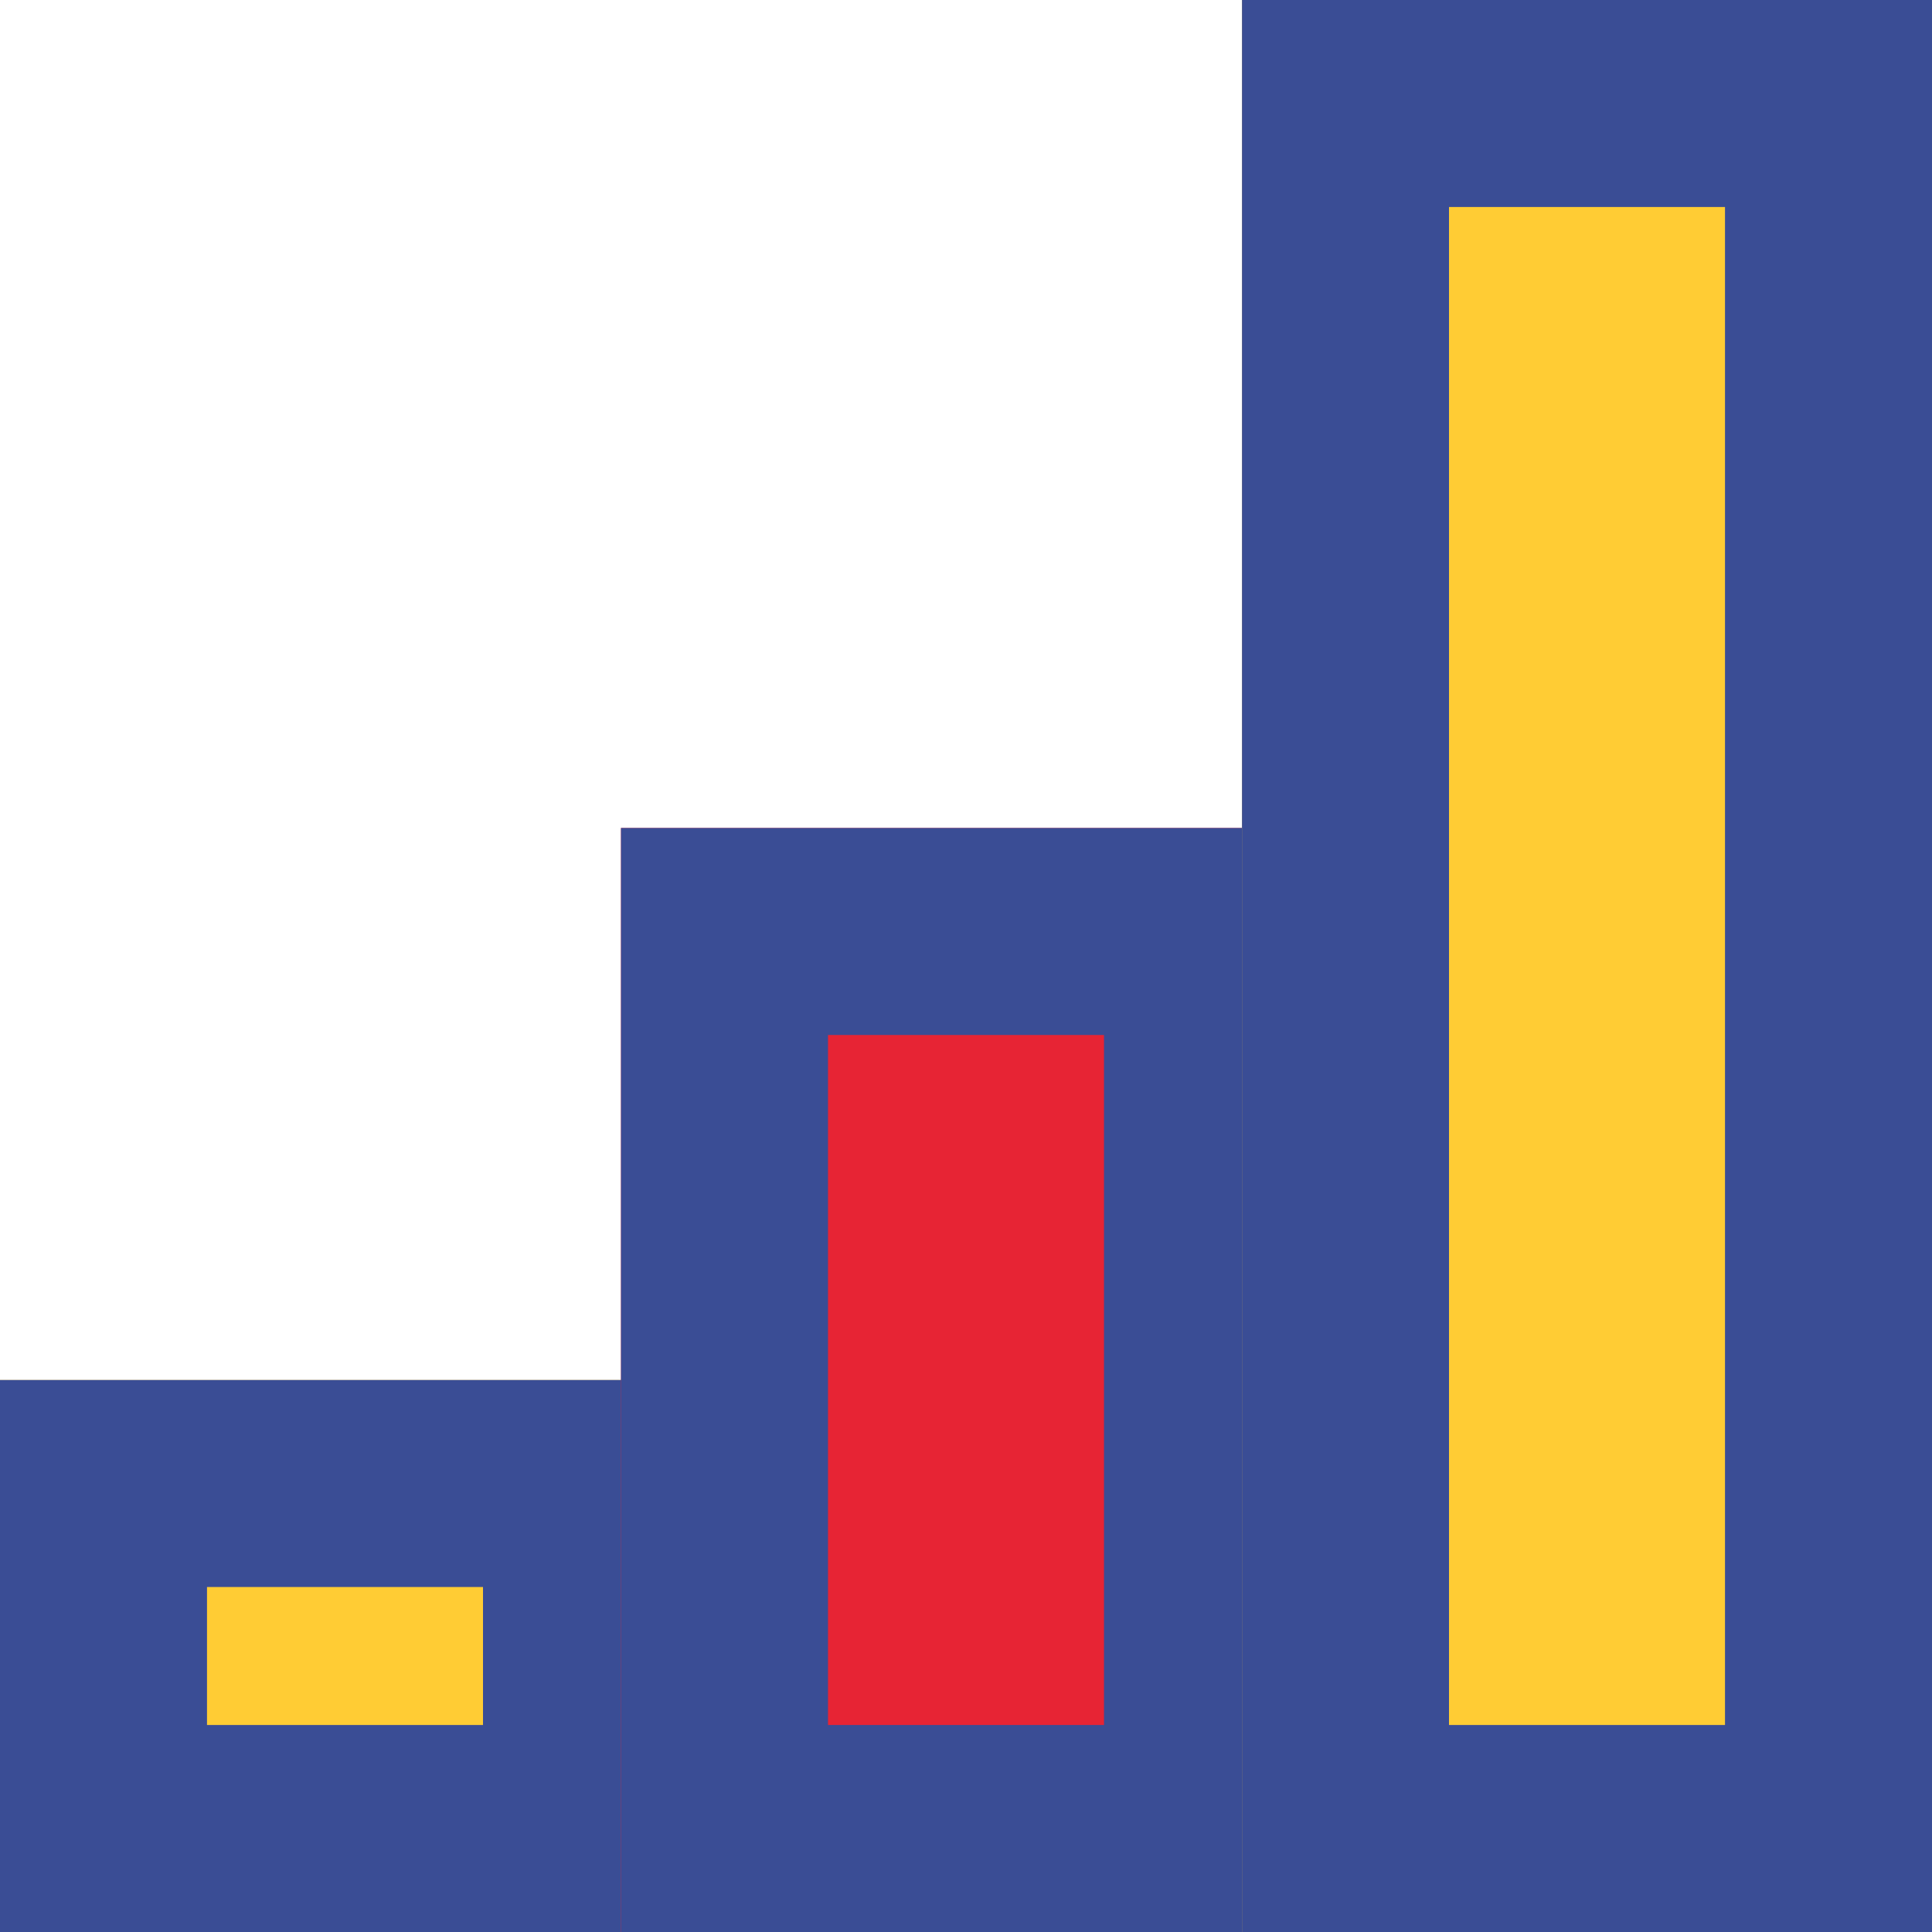
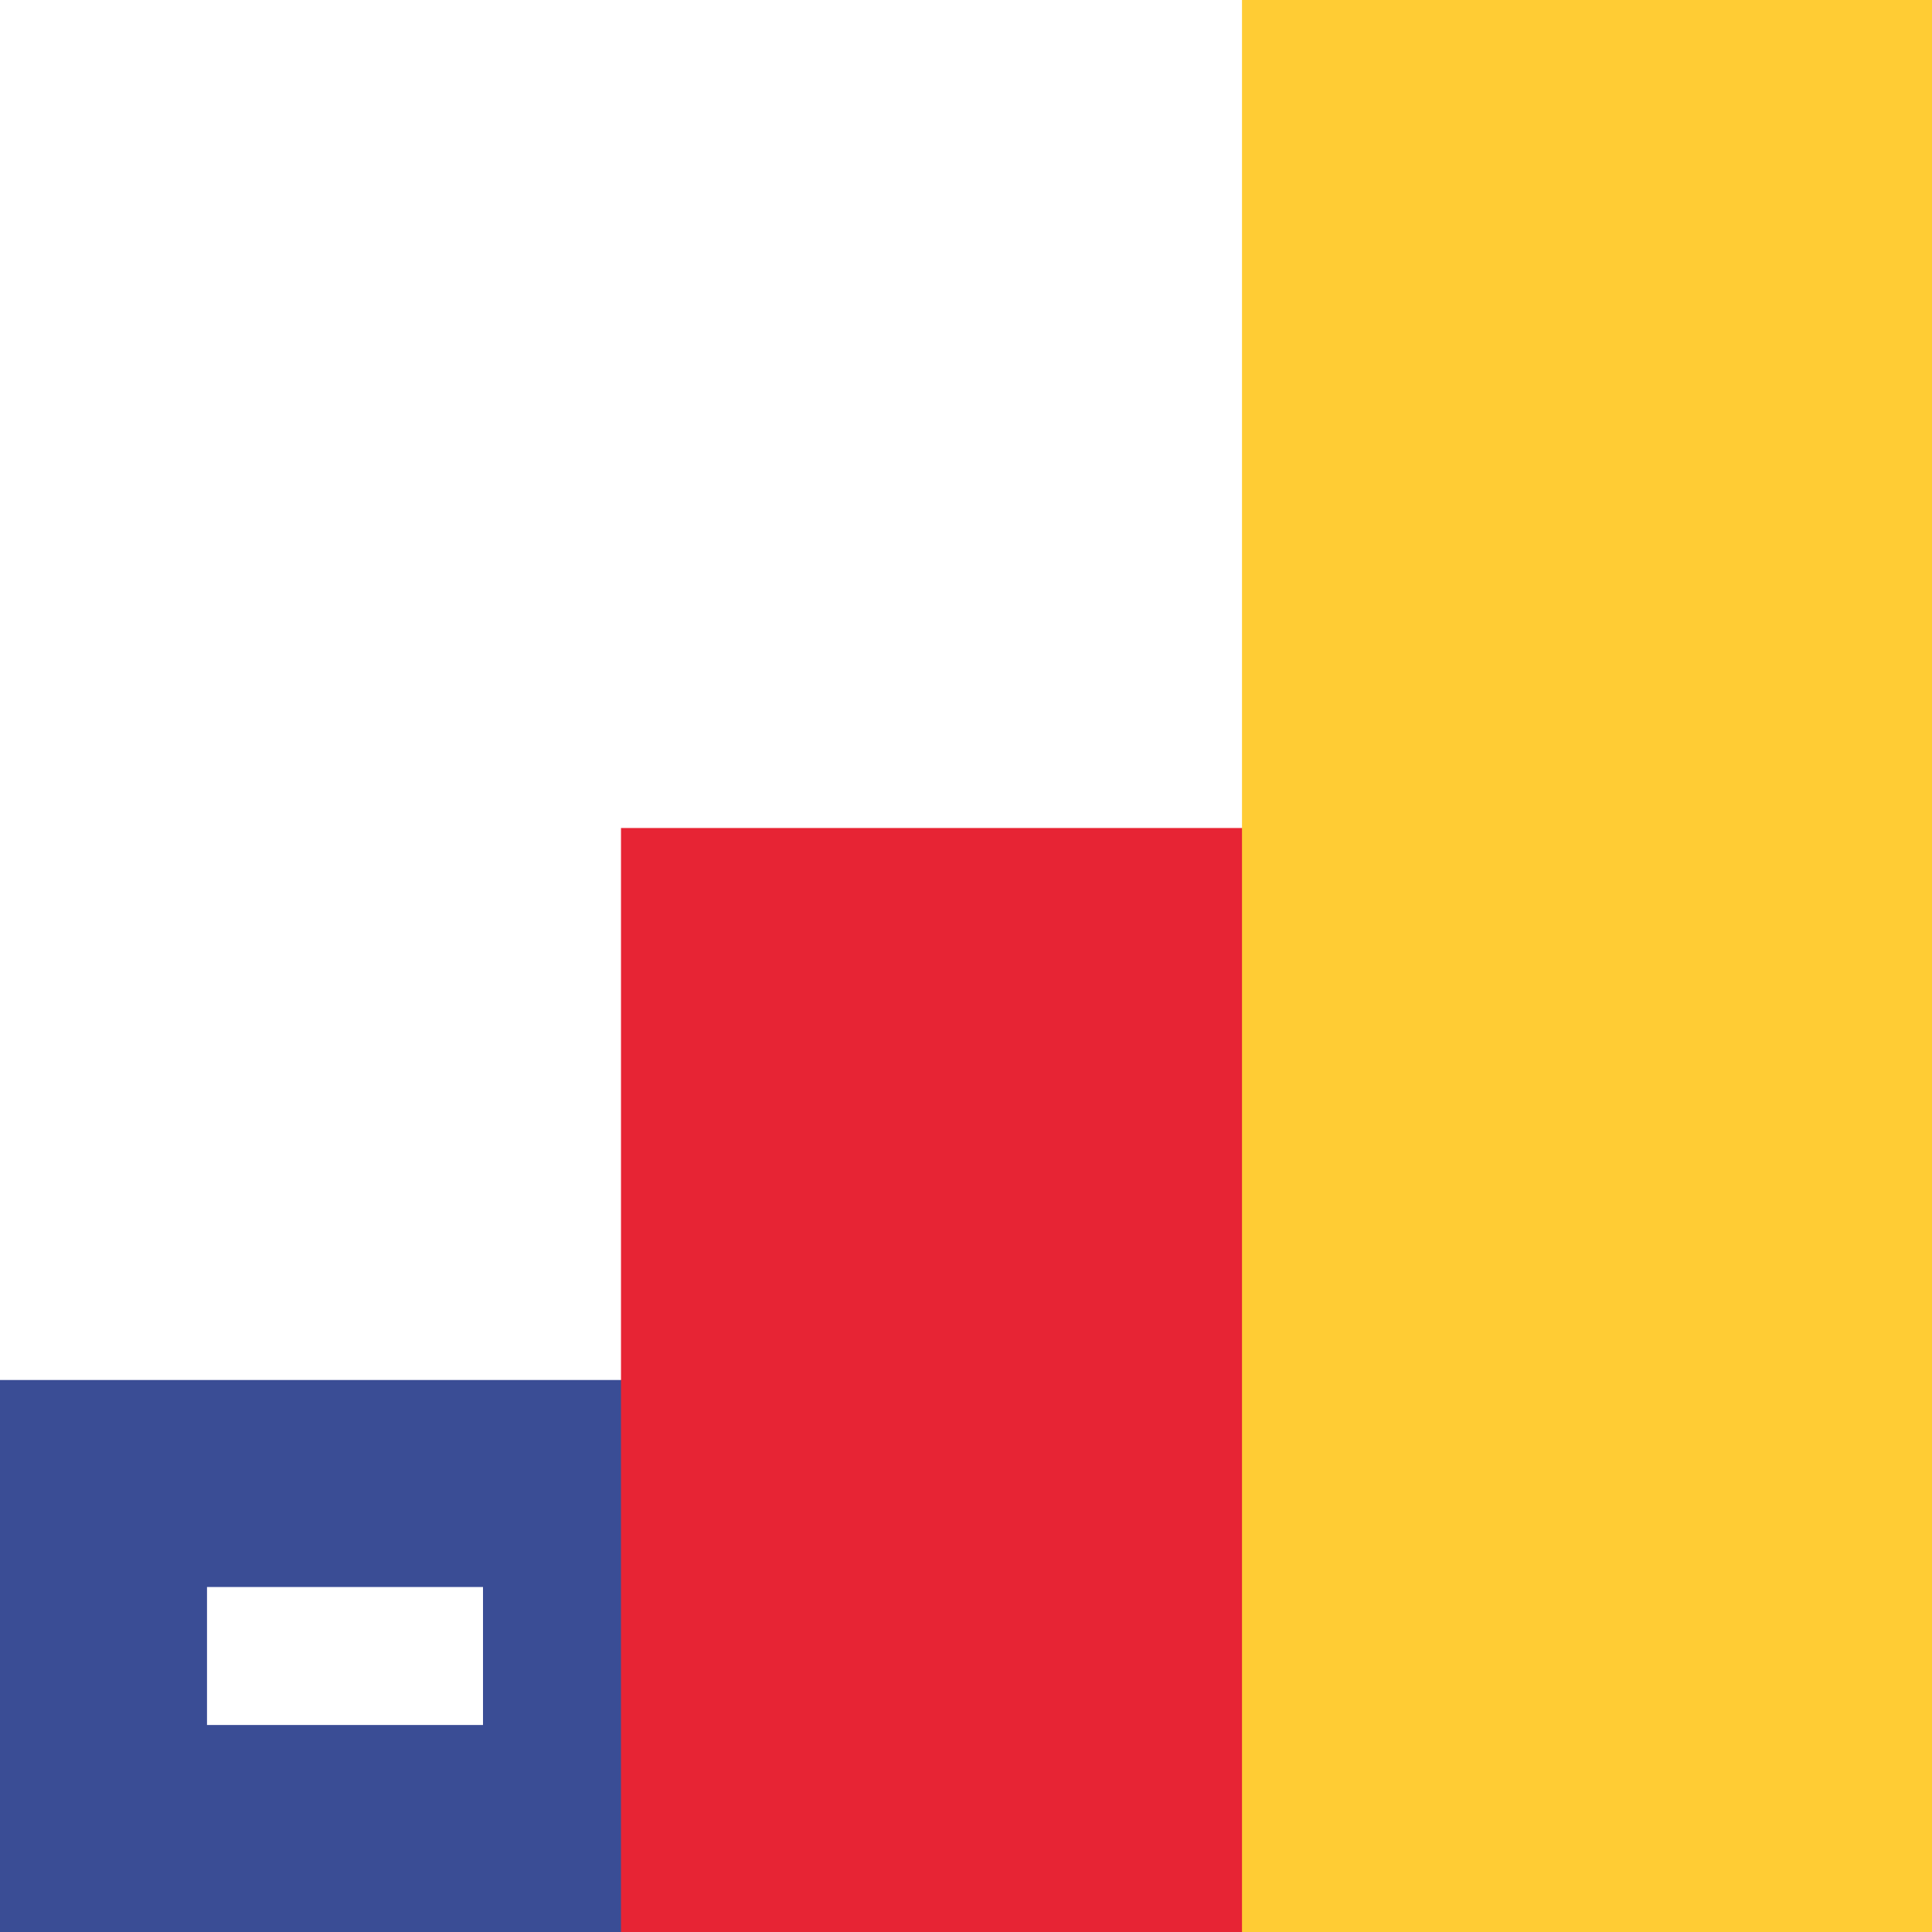
<svg xmlns="http://www.w3.org/2000/svg" id="Group_24979" width="14" height="14" viewBox="0 0 14 14">
  <defs>
    <style>
            .cls-1{fill:#ffcc34;stroke:#3a4d95;stroke-width:1.5px}.cls-3{stroke:none}.cls-4{fill:none}
        </style>
  </defs>
  <g id="Rectangle_2419" class="cls-1">
-     <path d="M0 0H5V4H0z" class="cls-3" transform="translate(0 10)" />
    <path d="M0.75 0.75H4.25V3.25H0.75z" class="cls-4" transform="translate(0 10)" />
  </g>
  <g id="Rectangle_2420" fill="#e72434" stroke="#3a4d95" stroke-width="1.5px">
    <path d="M0 0H5V8H0z" class="cls-3" transform="translate(4.5 6)" />
-     <path d="M0.75 0.75H4.25V7.25H0.75z" class="cls-4" transform="translate(4.5 6)" />
  </g>
  <g id="Rectangle_2421" class="cls-1">
    <path d="M0 0H5V14H0z" class="cls-3" transform="translate(9)" />
-     <path d="M0.75 0.75H4.25V13.25H0.75z" class="cls-4" transform="translate(9)" />
  </g>
</svg>